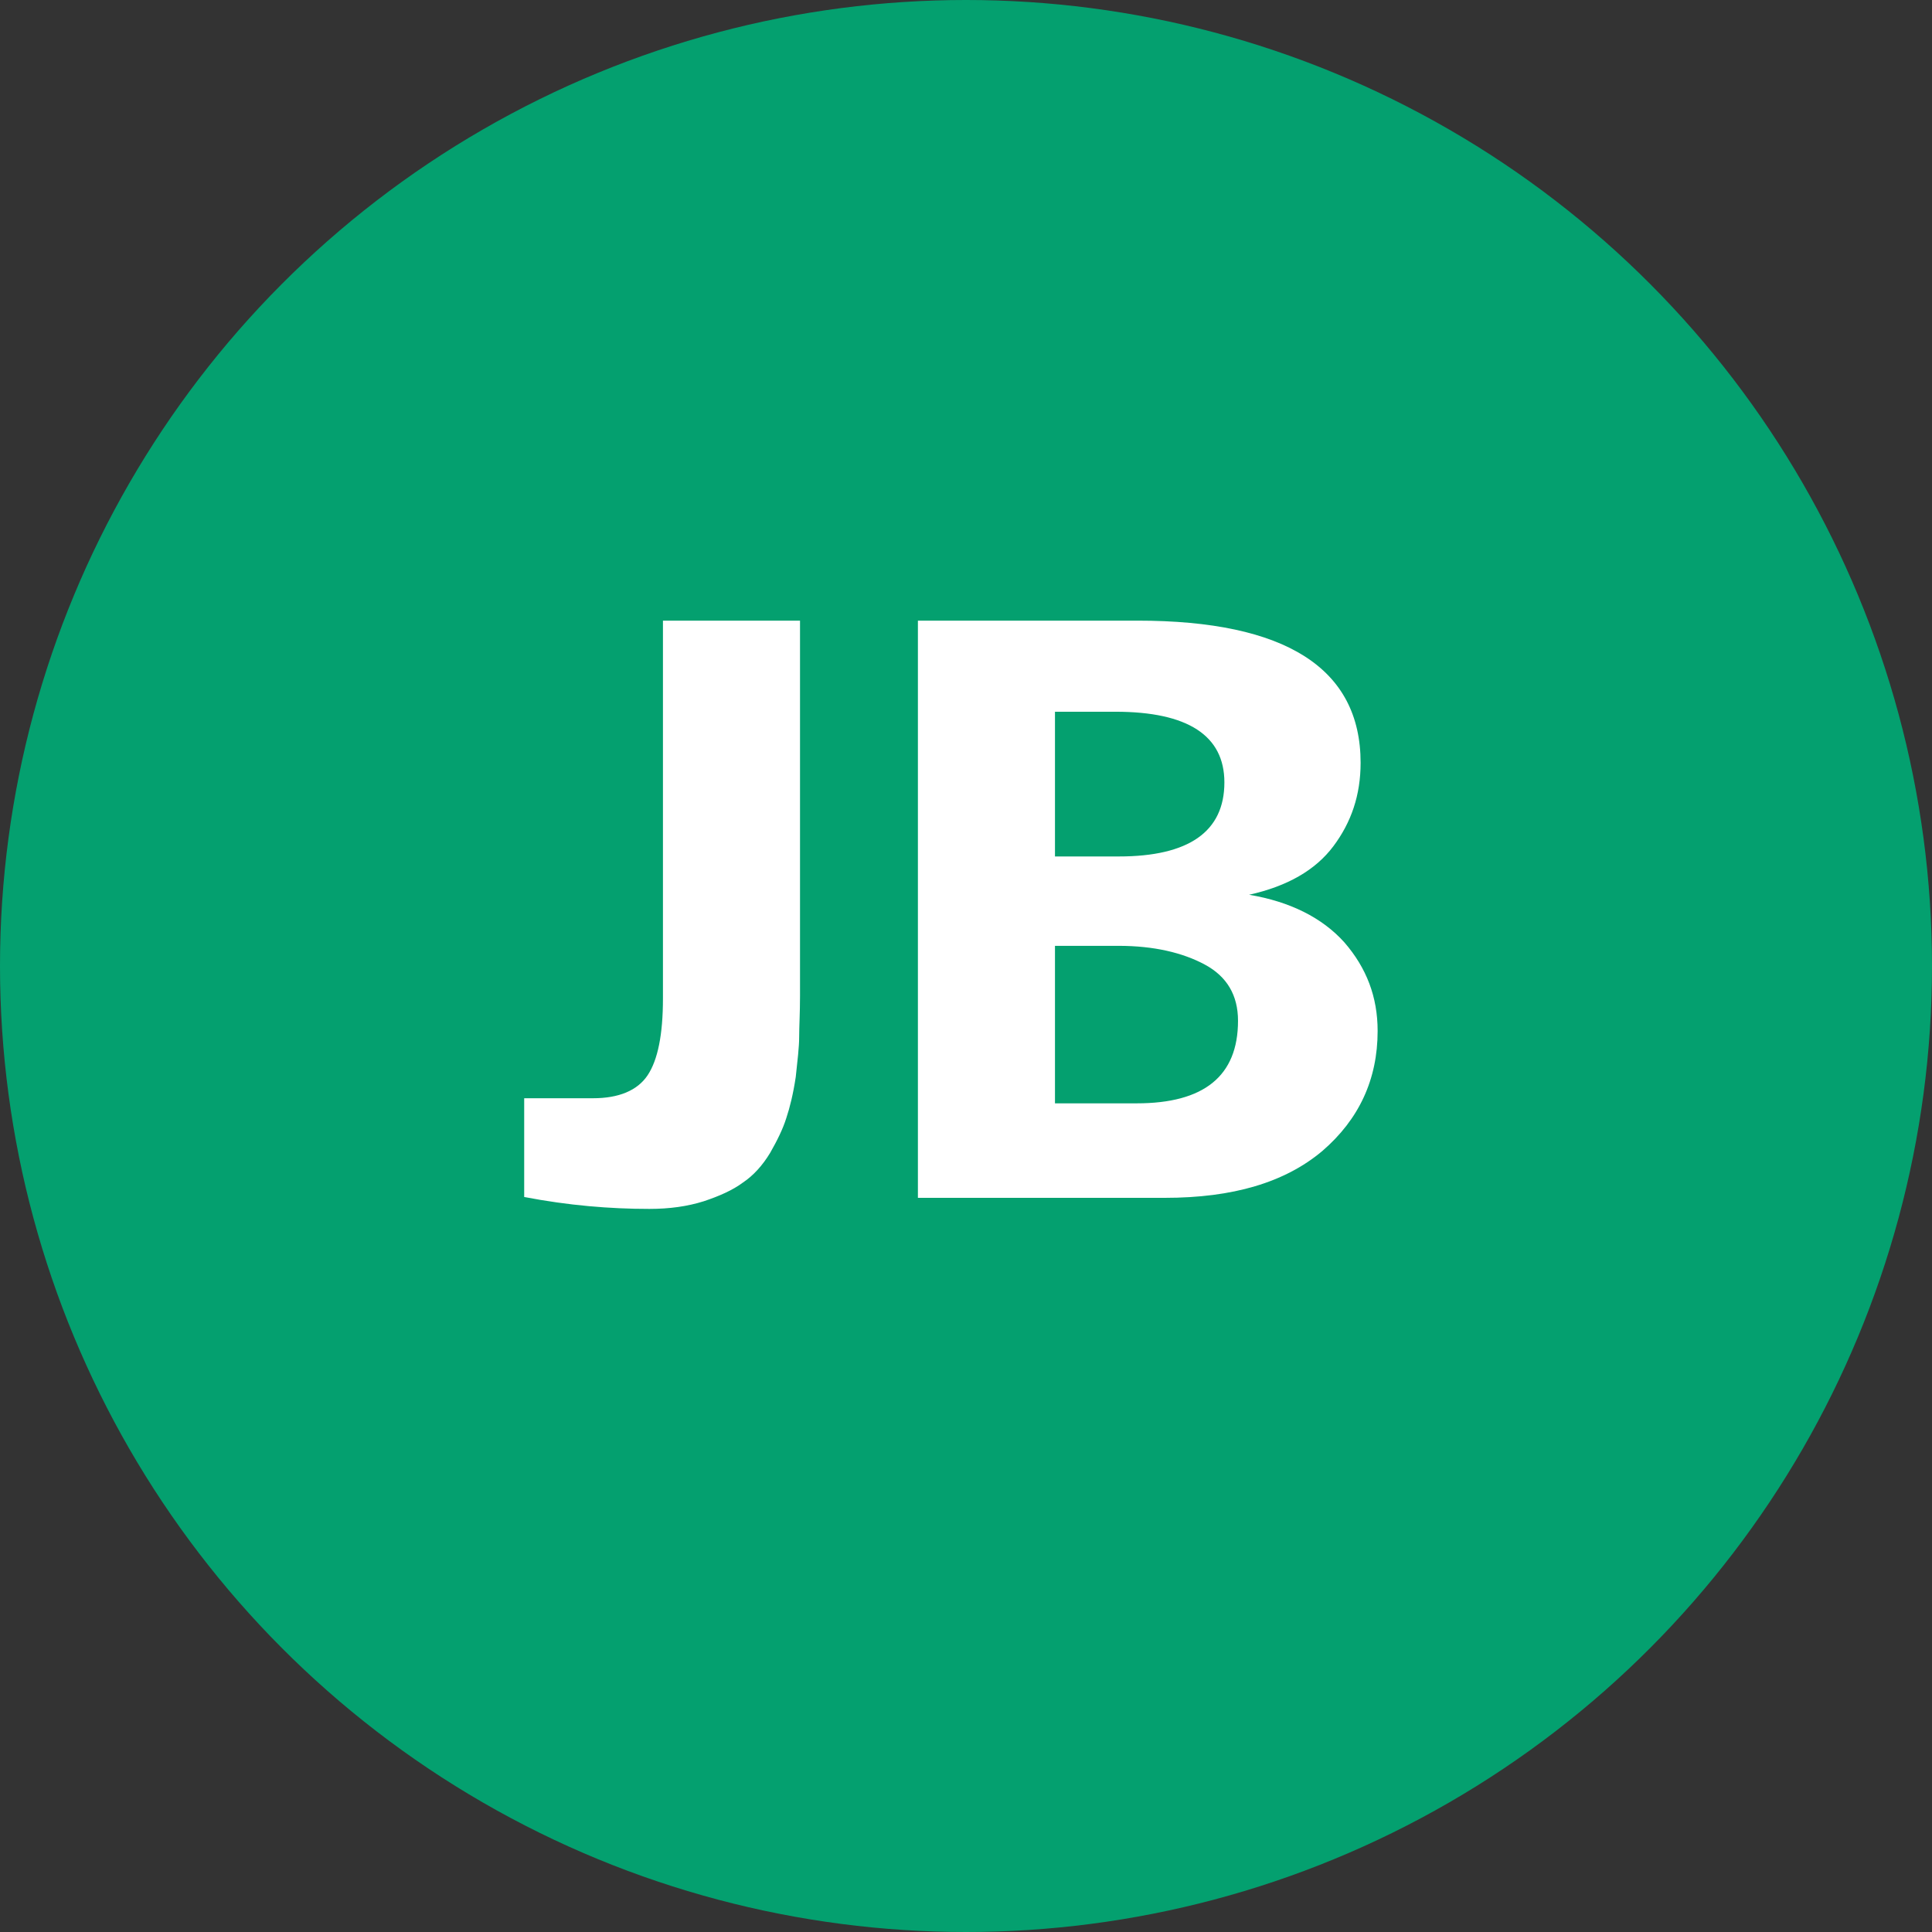
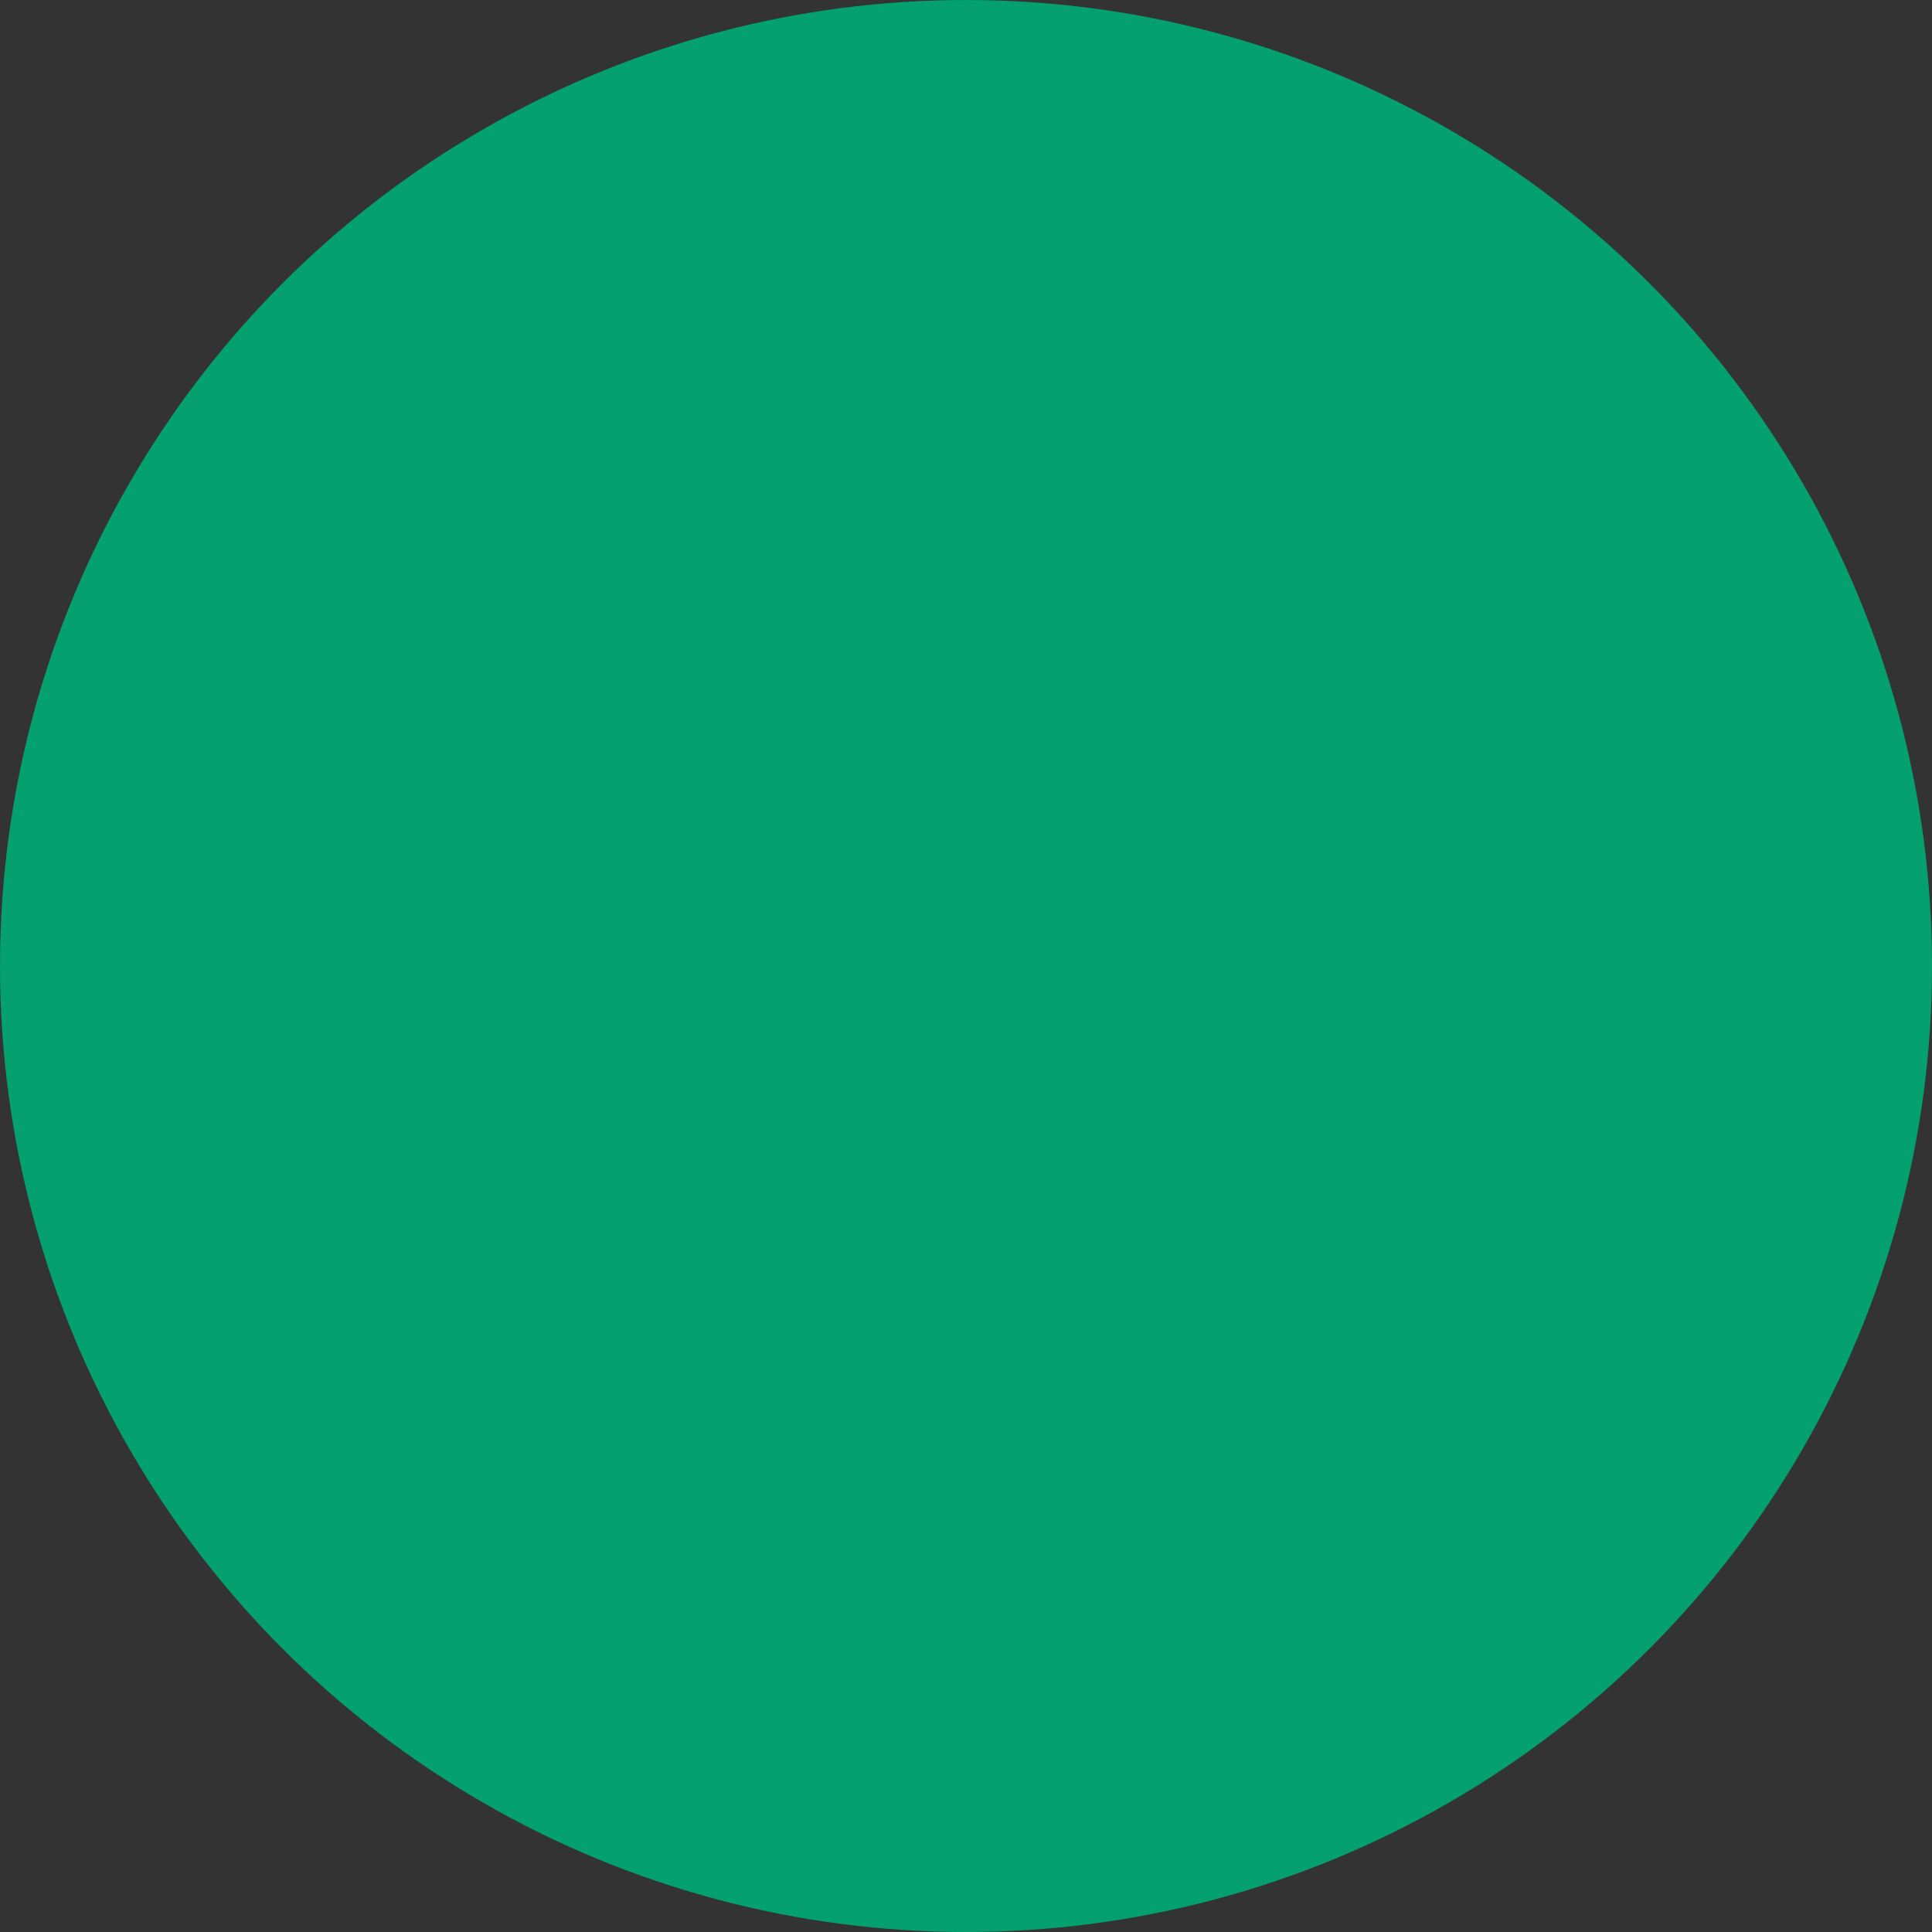
<svg xmlns="http://www.w3.org/2000/svg" width="150" height="150" viewBox="0 0 150 150" fill="none">
  <rect x="0" y="0" width="150" height="150" fill="#333333" stroke="none" />
  <g clip-path="url(#clip0_755_104)">
    <circle cx="75" cy="75" r="75" fill="#04A06F" />
    <mask id="mask0_755_104" style="mask-type:luminance" maskUnits="userSpaceOnUse" x="0" y="0" width="150" height="150">
      <circle cx="75" cy="75" r="75" fill="white" />
    </mask>
    <g mask="url(#mask0_755_104)">
-       <path d="M40.698 92.934V85.267H46.051C48.034 85.267 49.488 84.672 50.282 83.482C51.075 82.292 51.471 80.309 51.471 77.533V48.186H62.113V77.335C62.113 78.657 62.047 79.715 62.047 80.508C62.047 81.301 61.915 82.358 61.782 83.614C61.584 84.936 61.32 85.994 61.055 86.787C60.791 87.646 60.328 88.572 59.8 89.497C59.205 90.488 58.478 91.281 57.684 91.81C56.891 92.405 55.834 92.868 54.644 93.264C53.388 93.661 52 93.859 50.414 93.859C47.373 93.859 44.135 93.595 40.698 92.934ZM90.434 93H71.266V48.186H88.319C99.82 48.186 105.637 51.888 105.637 59.224C105.637 61.736 104.91 63.851 103.522 65.702C102.134 67.553 99.952 68.809 96.978 69.469C100.151 69.998 102.662 71.254 104.381 73.171C106.099 75.154 106.959 77.401 106.959 80.045C106.959 83.812 105.504 86.919 102.662 89.365C99.754 91.81 95.722 93 90.434 93ZM81.908 85.663H88.253C93.475 85.663 96.119 83.548 96.119 79.252C96.119 77.269 95.259 75.815 93.541 74.889C91.822 73.964 89.575 73.435 86.865 73.435H81.908V85.663ZM81.908 66.495H86.865C92.285 66.495 95.061 64.578 95.061 60.745C95.061 57.109 92.219 55.259 86.601 55.259H81.908V66.495Z" fill="white" />
-     </g>
+       </g>
  </g>
  <defs>
    <clipPath id="clip0_755_104">
      <rect width="150" height="150" fill="white" />
    </clipPath>
  </defs>
</svg>